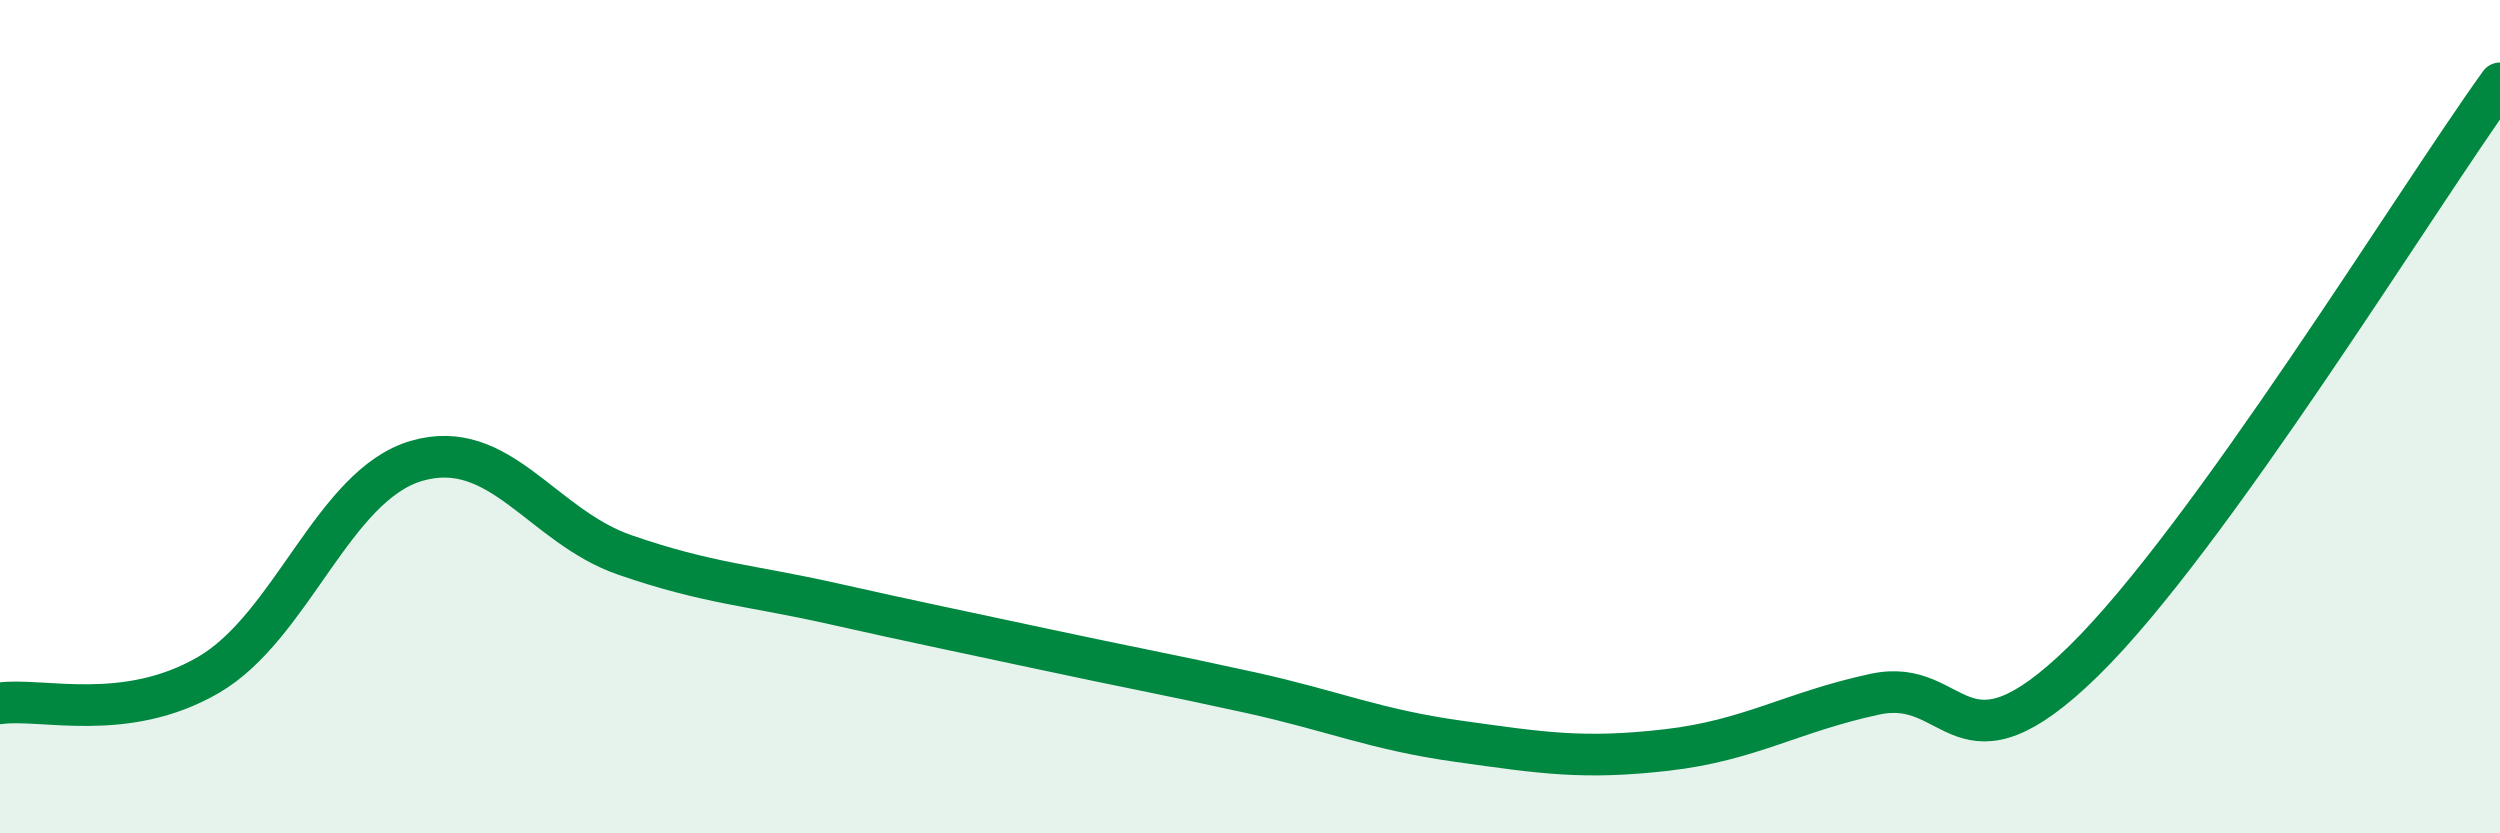
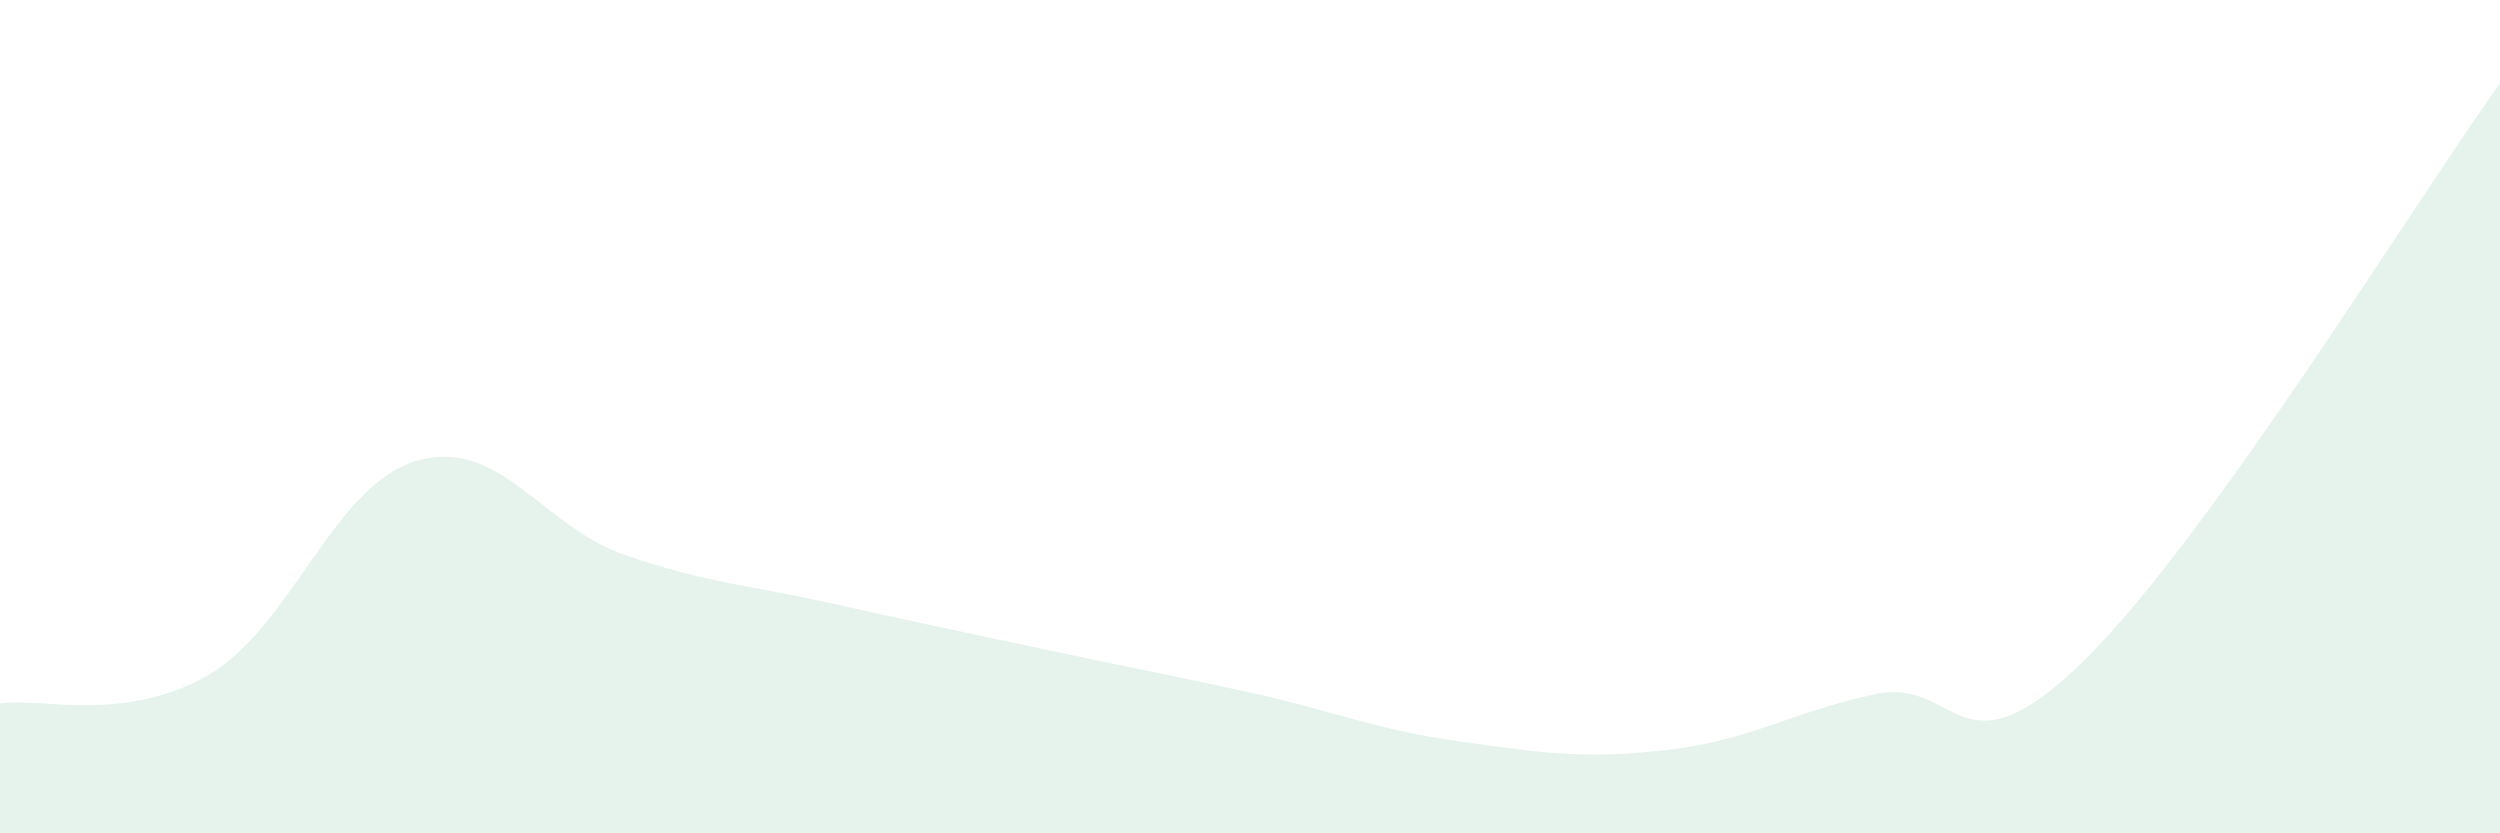
<svg xmlns="http://www.w3.org/2000/svg" width="60" height="20" viewBox="0 0 60 20">
  <path d="M 0,16.88 C 1,16.74 3,17.36 5,16.2 C 7,15.04 8,11.64 10,11.06 C 12,10.48 13,12.63 15,13.32 C 17,14.01 18,14.04 20,14.49 C 22,14.94 23,15.14 25,15.57 C 27,16 28,16.18 30,16.62 C 32,17.06 33,17.51 35,17.79 C 37,18.07 38,18.23 40,18 C 42,17.77 43,17.09 45,16.66 C 47,16.23 47,18.8 50,15.87 C 53,12.94 58,4.77 60,2L60 20L0 20Z" fill="#008740" opacity="0.1" stroke-linecap="round" stroke-linejoin="round" />
-   <path d="M 0,16.88 C 1,16.74 3,17.36 5,16.2 C 7,15.04 8,11.64 10,11.06 C 12,10.48 13,12.63 15,13.32 C 17,14.01 18,14.04 20,14.49 C 22,14.94 23,15.14 25,15.57 C 27,16 28,16.18 30,16.62 C 32,17.06 33,17.51 35,17.79 C 37,18.07 38,18.23 40,18 C 42,17.77 43,17.09 45,16.66 C 47,16.23 47,18.8 50,15.87 C 53,12.94 58,4.77 60,2" stroke="#008740" stroke-width="1" fill="none" stroke-linecap="round" stroke-linejoin="round" />
</svg>